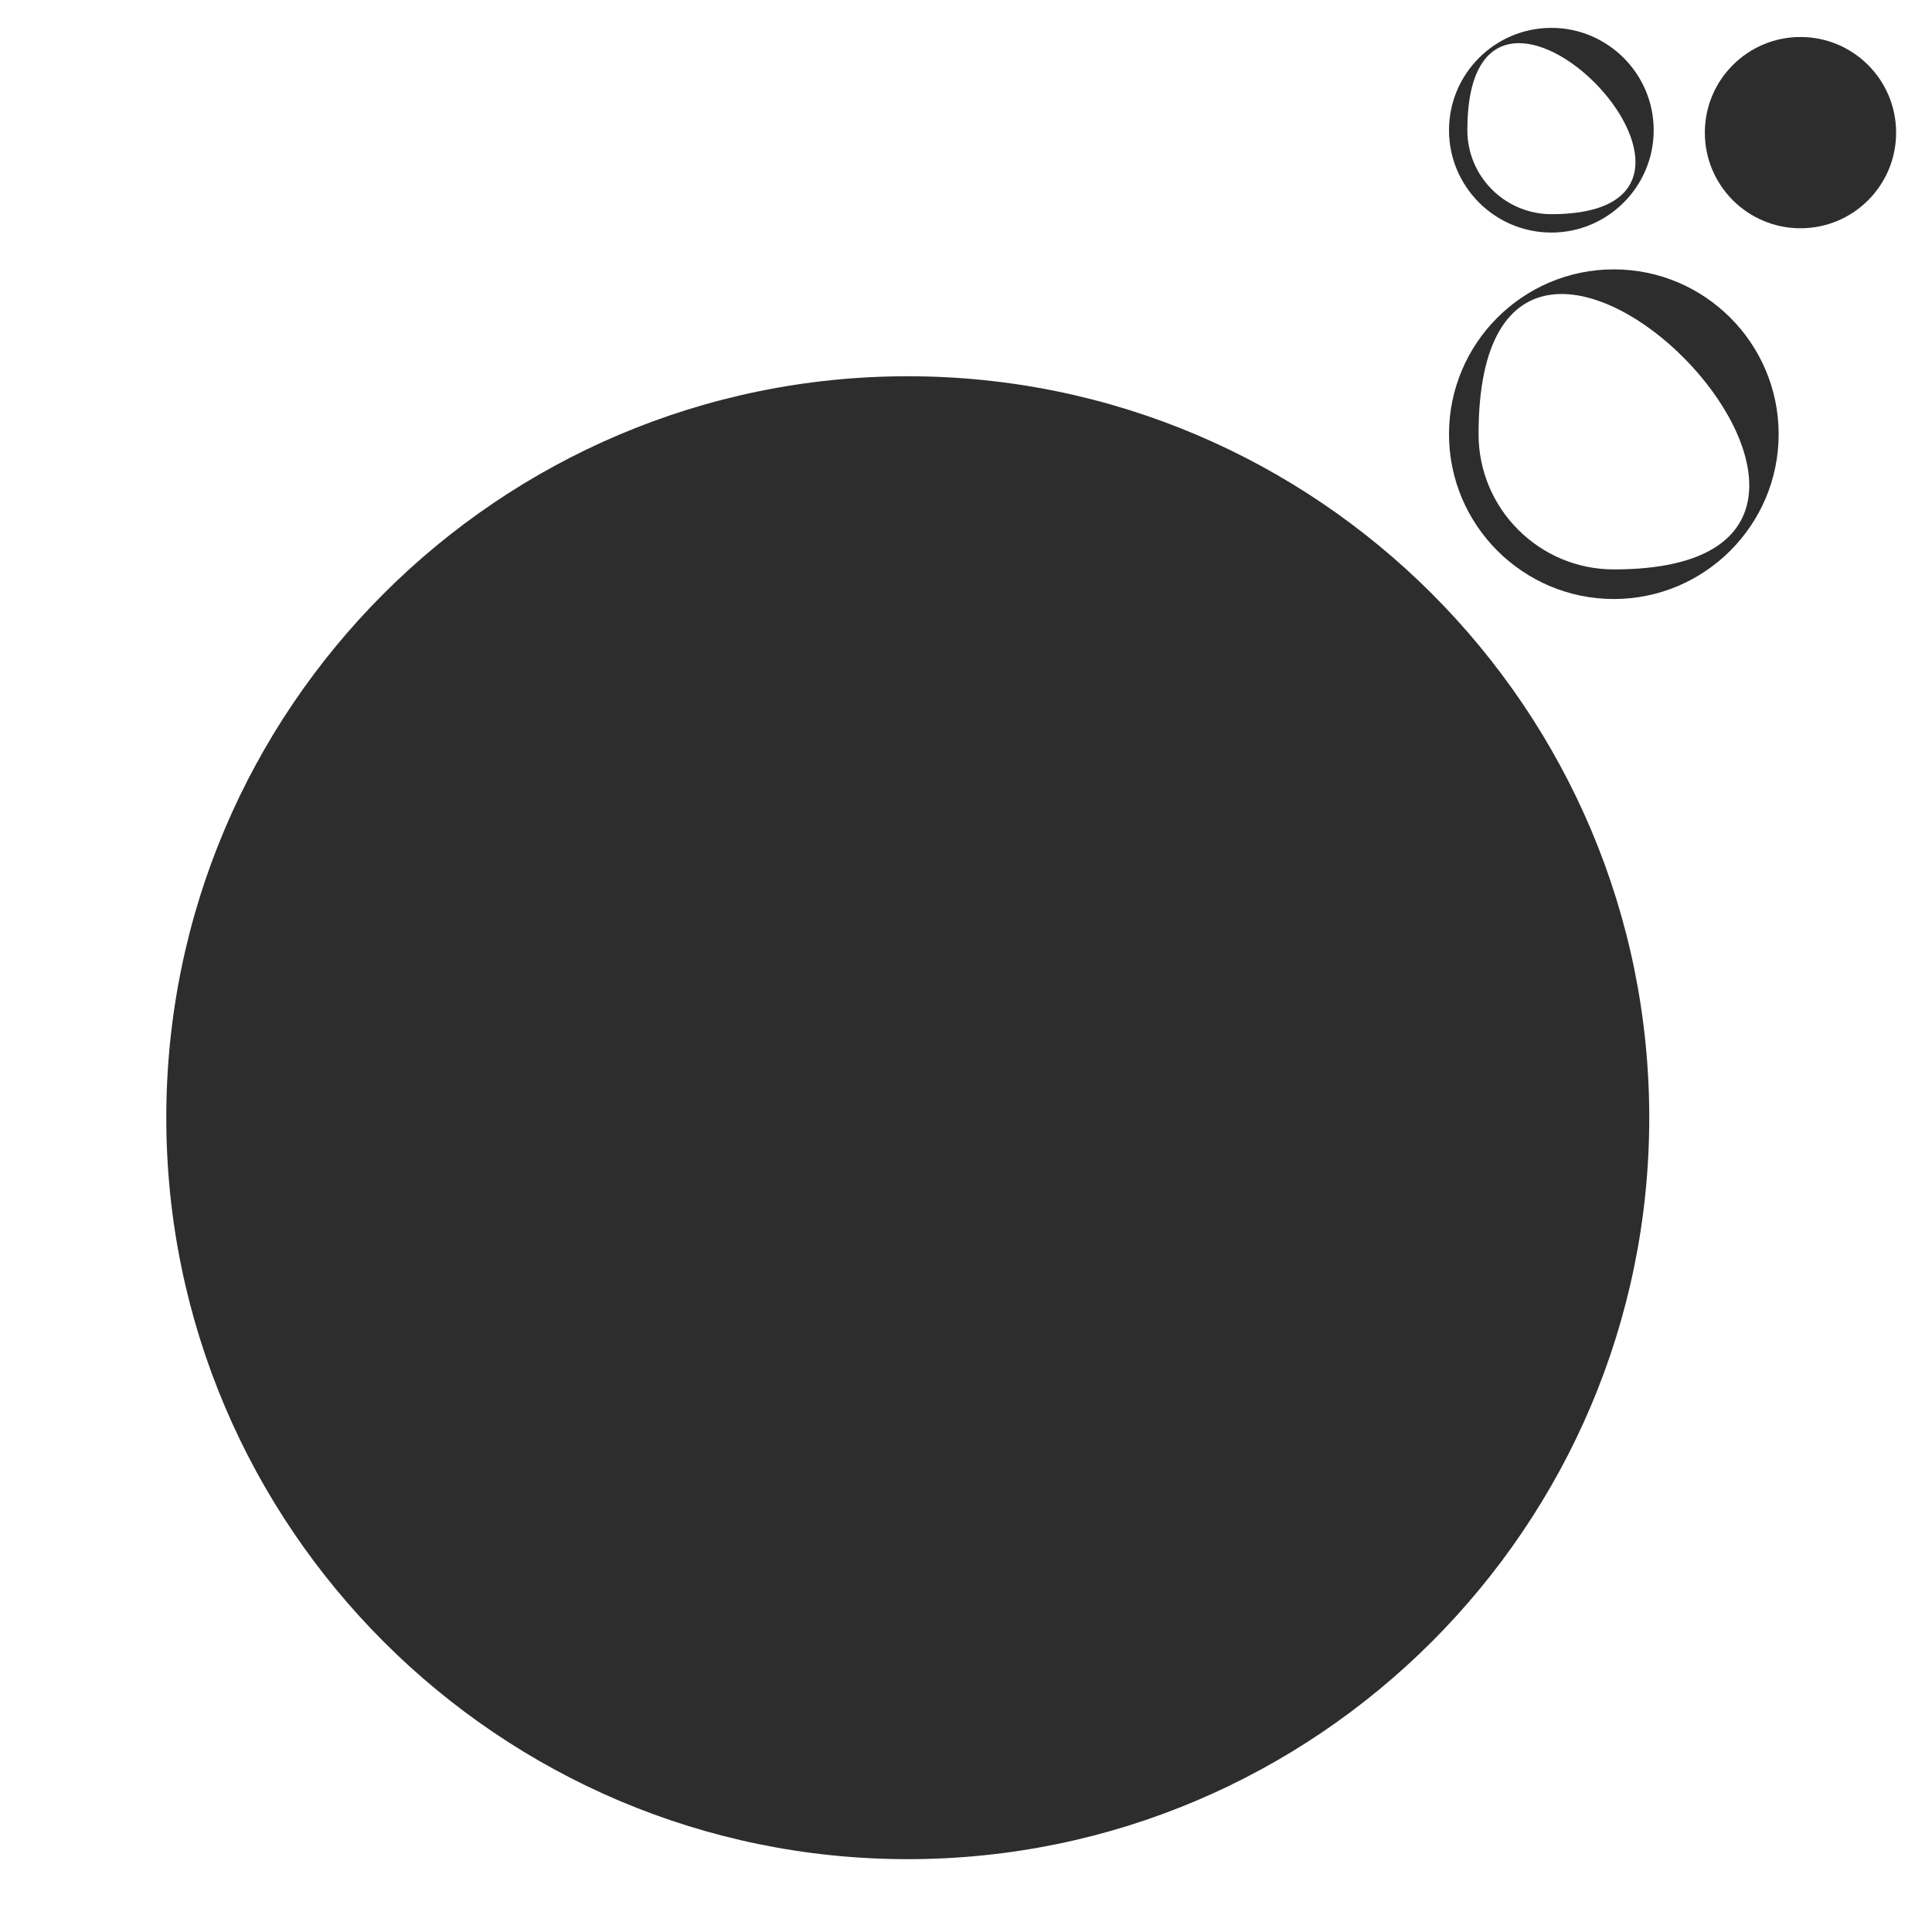
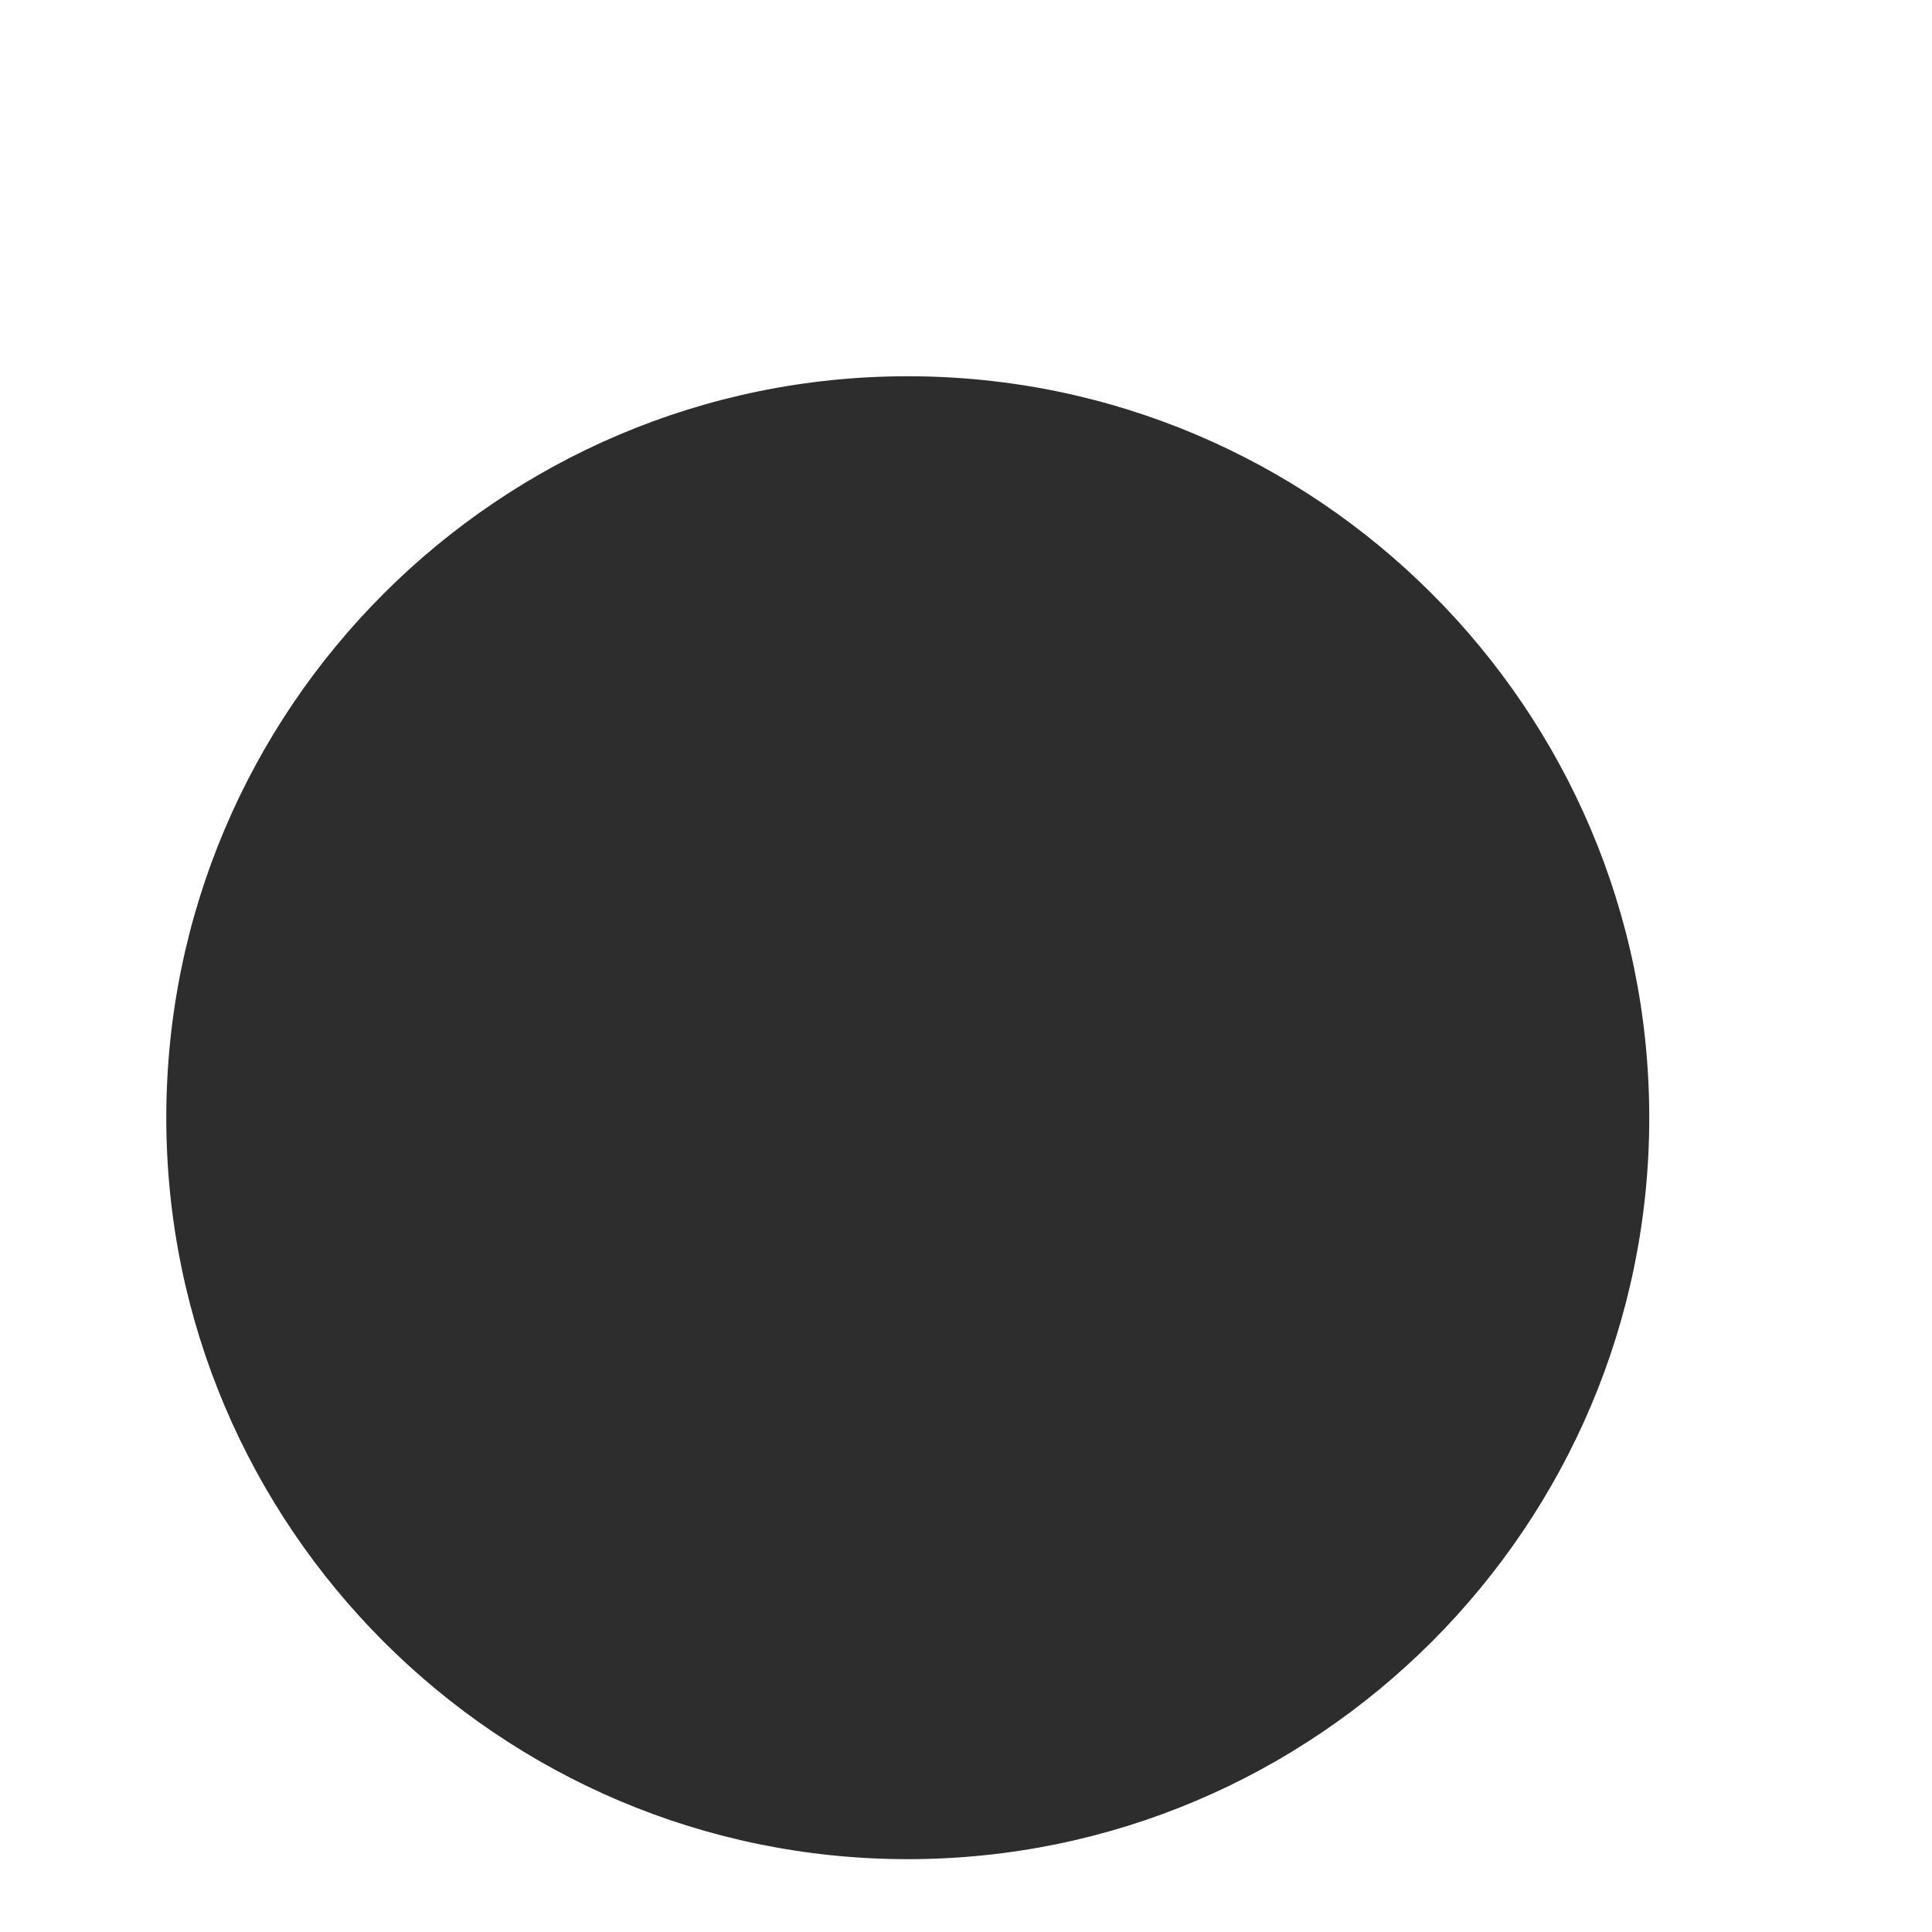
<svg xmlns="http://www.w3.org/2000/svg" fill="none" viewBox="0 0 40 40" height="40" width="40">
  <g clip-path="url(#clip0_278_2557)">
    <path fill="#2D2D2D" d="M18.794 7.79C10.329 7.79 3.443 14.674 3.443 23.14C3.443 31.605 10.329 38.492 18.794 38.492C27.258 38.492 34.146 31.604 34.146 23.14C34.146 14.675 27.258 7.79 18.794 7.79Z" />
-     <path fill="#2D2D2D" d="M33.412 5.577C31.531 5.577 30 7.107 30 8.989C30 10.871 31.531 12.402 33.412 12.402C35.294 12.402 36.825 10.871 36.825 8.989C36.825 7.108 35.294 5.577 33.412 5.577ZM33.412 11.789C31.868 11.789 30.612 10.533 30.612 8.989C30.612 1.103 41.073 11.789 33.412 11.789Z" />
-     <path fill="#2D2D2D" d="M37.277 4.726C38.371 4.726 39.257 3.84 39.257 2.746C39.257 1.653 38.371 0.766 37.277 0.766C36.184 0.766 35.297 1.653 35.297 2.746C35.297 3.84 36.184 4.726 37.277 4.726Z" />
-     <path fill="#2D2D2D" d="M32.119 0.577C30.951 0.577 30 1.527 30 2.696C30 3.864 30.951 4.815 32.119 4.815C33.287 4.815 34.238 3.864 34.238 2.696C34.238 1.528 33.287 0.577 32.119 0.577ZM32.119 4.434C31.16 4.434 30.38 3.654 30.38 2.695C30.38 -2.201 36.876 4.434 32.119 4.434Z" />
  </g>
  <defs>
    <clipPath id="clip0_278_2557">
      <rect fill="white" height="39.257" width="39.257" />
    </clipPath>
  </defs>
</svg>